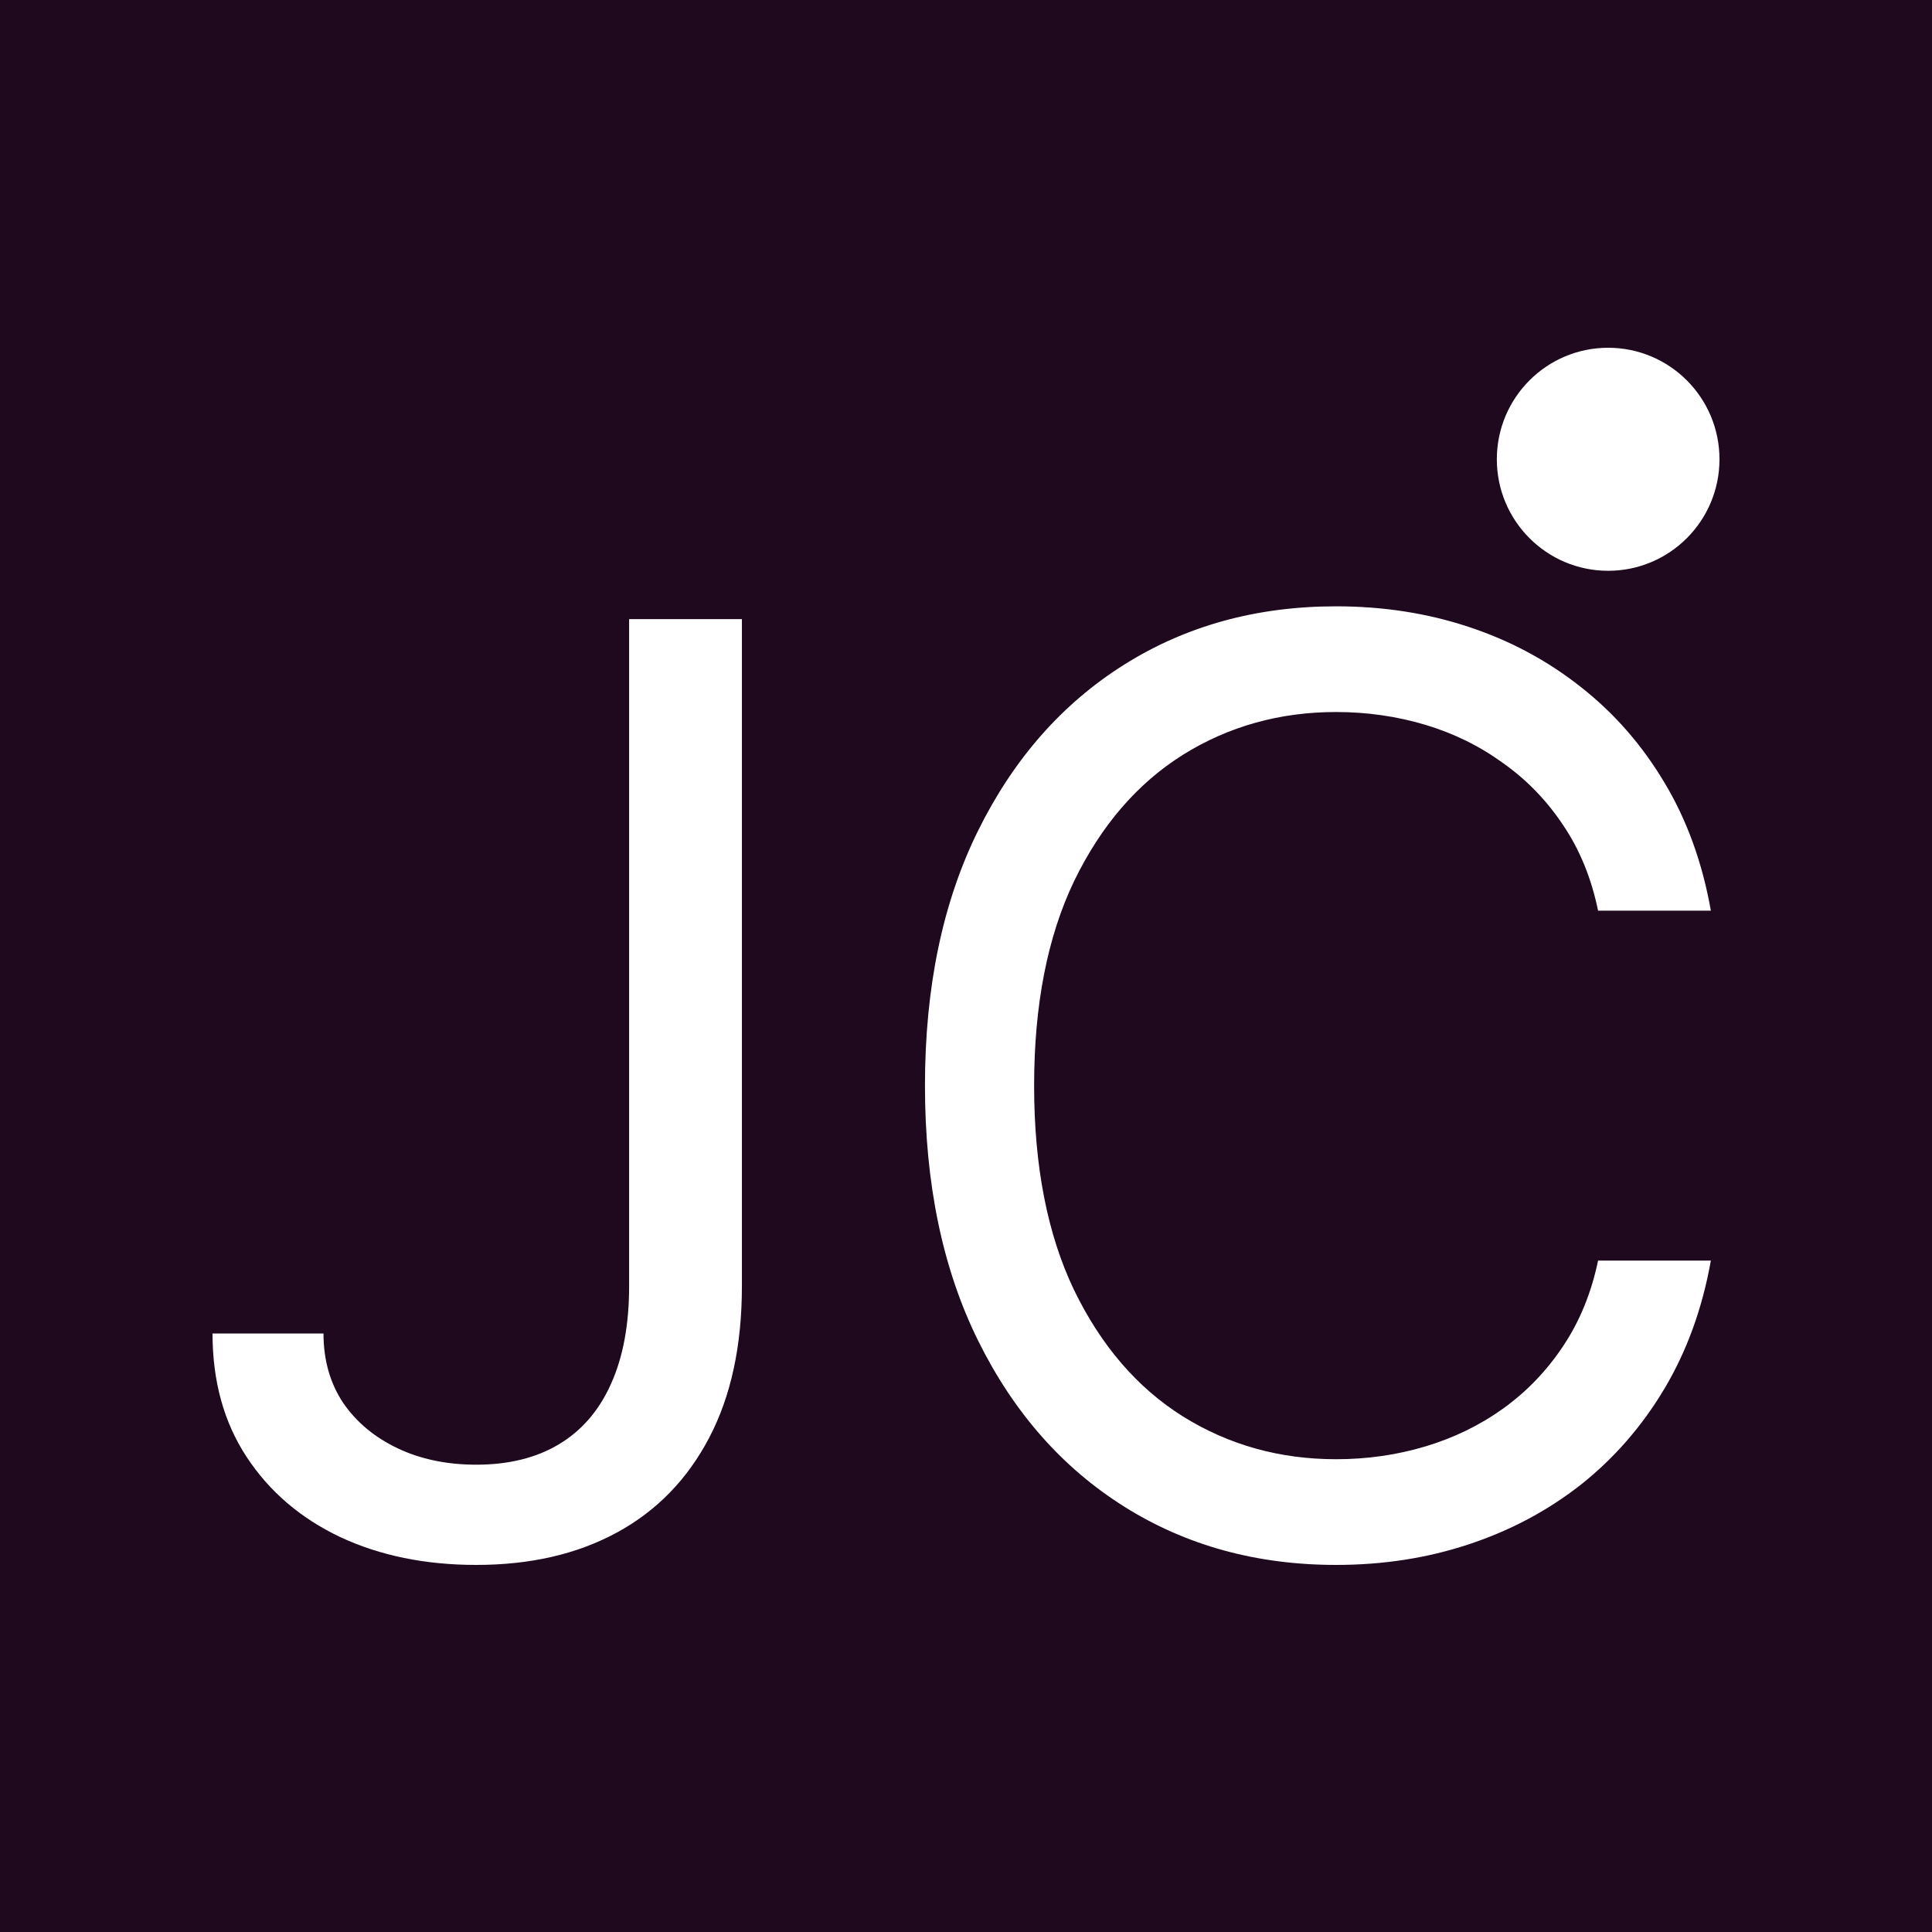
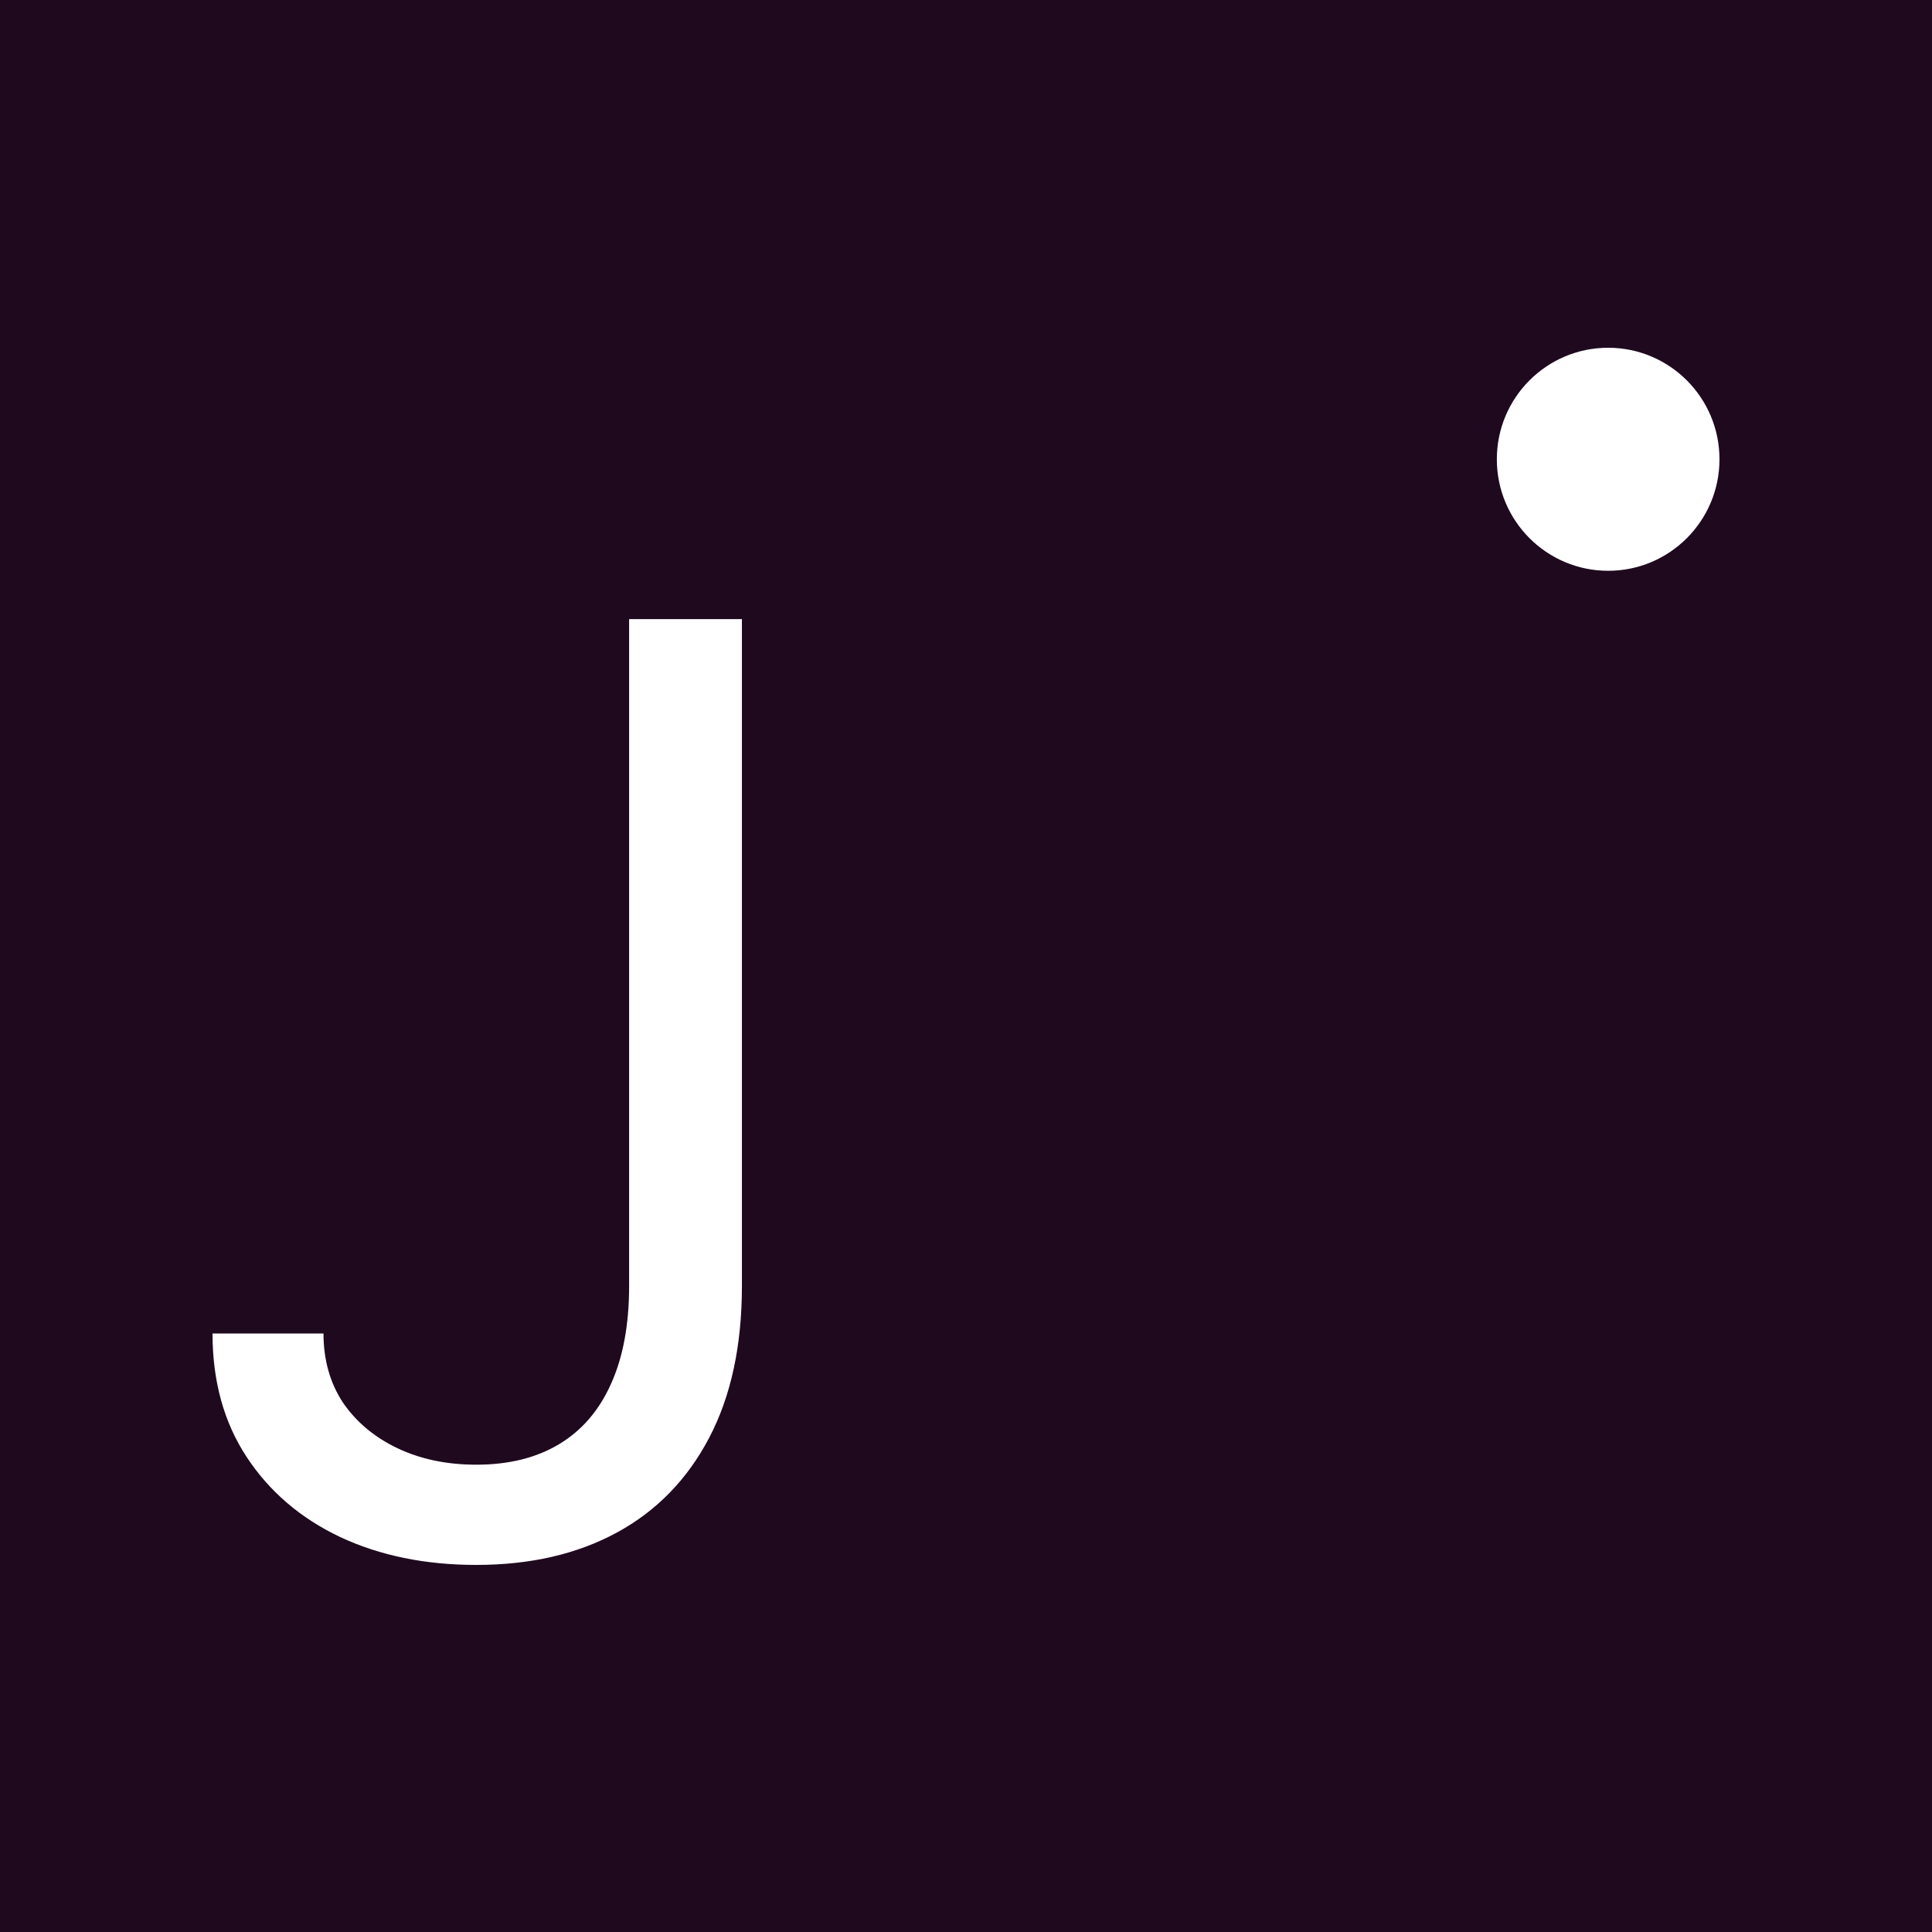
<svg xmlns="http://www.w3.org/2000/svg" width="100" height="100" viewBox="0 0 100 100" fill="none">
  <path d="M0 0H100V100H0V0Z" fill="#1F091F" />
  <path d="M32.563 32.044H38.401V66.568C38.401 69.649 37.836 72.267 36.706 74.421C35.576 76.574 33.983 78.21 31.927 79.326C29.871 80.442 27.447 81 24.653 81C22.017 81 19.671 80.52 17.615 79.561C15.559 78.587 13.943 77.203 12.765 75.411C11.588 73.619 11 71.489 11 69.02H16.744C16.744 70.388 17.081 71.583 17.756 72.605C18.447 73.611 19.388 74.397 20.581 74.963C21.773 75.529 23.131 75.812 24.653 75.812C26.332 75.812 27.761 75.458 28.938 74.751C30.115 74.043 31.009 73.006 31.621 71.638C32.249 70.254 32.563 68.564 32.563 66.568V32.044Z" fill="white" />
-   <path d="M88.554 47.136H82.716C82.37 45.454 81.766 43.976 80.903 42.703C80.056 41.429 79.02 40.36 77.796 39.496C76.587 38.615 75.246 37.955 73.77 37.515C72.295 37.075 70.757 36.854 69.157 36.854C66.238 36.854 63.593 37.593 61.224 39.071C58.87 40.549 56.994 42.726 55.597 45.603C54.217 48.48 53.526 52.01 53.526 56.192C53.526 60.373 54.217 63.903 55.597 66.78C56.994 69.657 58.87 71.834 61.224 73.312C63.593 74.79 66.238 75.529 69.157 75.529C70.757 75.529 72.295 75.309 73.77 74.869C75.246 74.428 76.587 73.776 77.796 72.911C79.02 72.031 80.056 70.954 80.903 69.681C81.766 68.391 82.37 66.914 82.716 65.247H88.554C88.114 67.715 87.314 69.924 86.153 71.874C84.991 73.823 83.547 75.482 81.821 76.85C80.095 78.202 78.157 79.231 76.007 79.939C73.872 80.646 71.589 81 69.157 81C65.045 81 61.388 79.994 58.187 77.981C54.985 75.969 52.467 73.108 50.63 69.398C48.794 65.687 47.876 61.285 47.876 56.192C47.876 51.098 48.794 46.696 50.63 42.986C52.467 39.276 54.985 36.414 58.187 34.402C61.388 32.389 65.045 31.383 69.157 31.383C71.589 31.383 73.872 31.737 76.007 32.444C78.157 33.152 80.095 34.19 81.821 35.557C83.547 36.909 84.991 38.56 86.153 40.51C87.314 42.443 88.114 44.652 88.554 47.136Z" fill="white" />
  <path d="M89 23.772C89 26.96 86.42 29.544 83.238 29.544C80.056 29.544 77.476 26.96 77.476 23.772C77.476 20.584 80.056 18 83.238 18C86.42 18 89 20.584 89 23.772Z" fill="white" />
</svg>